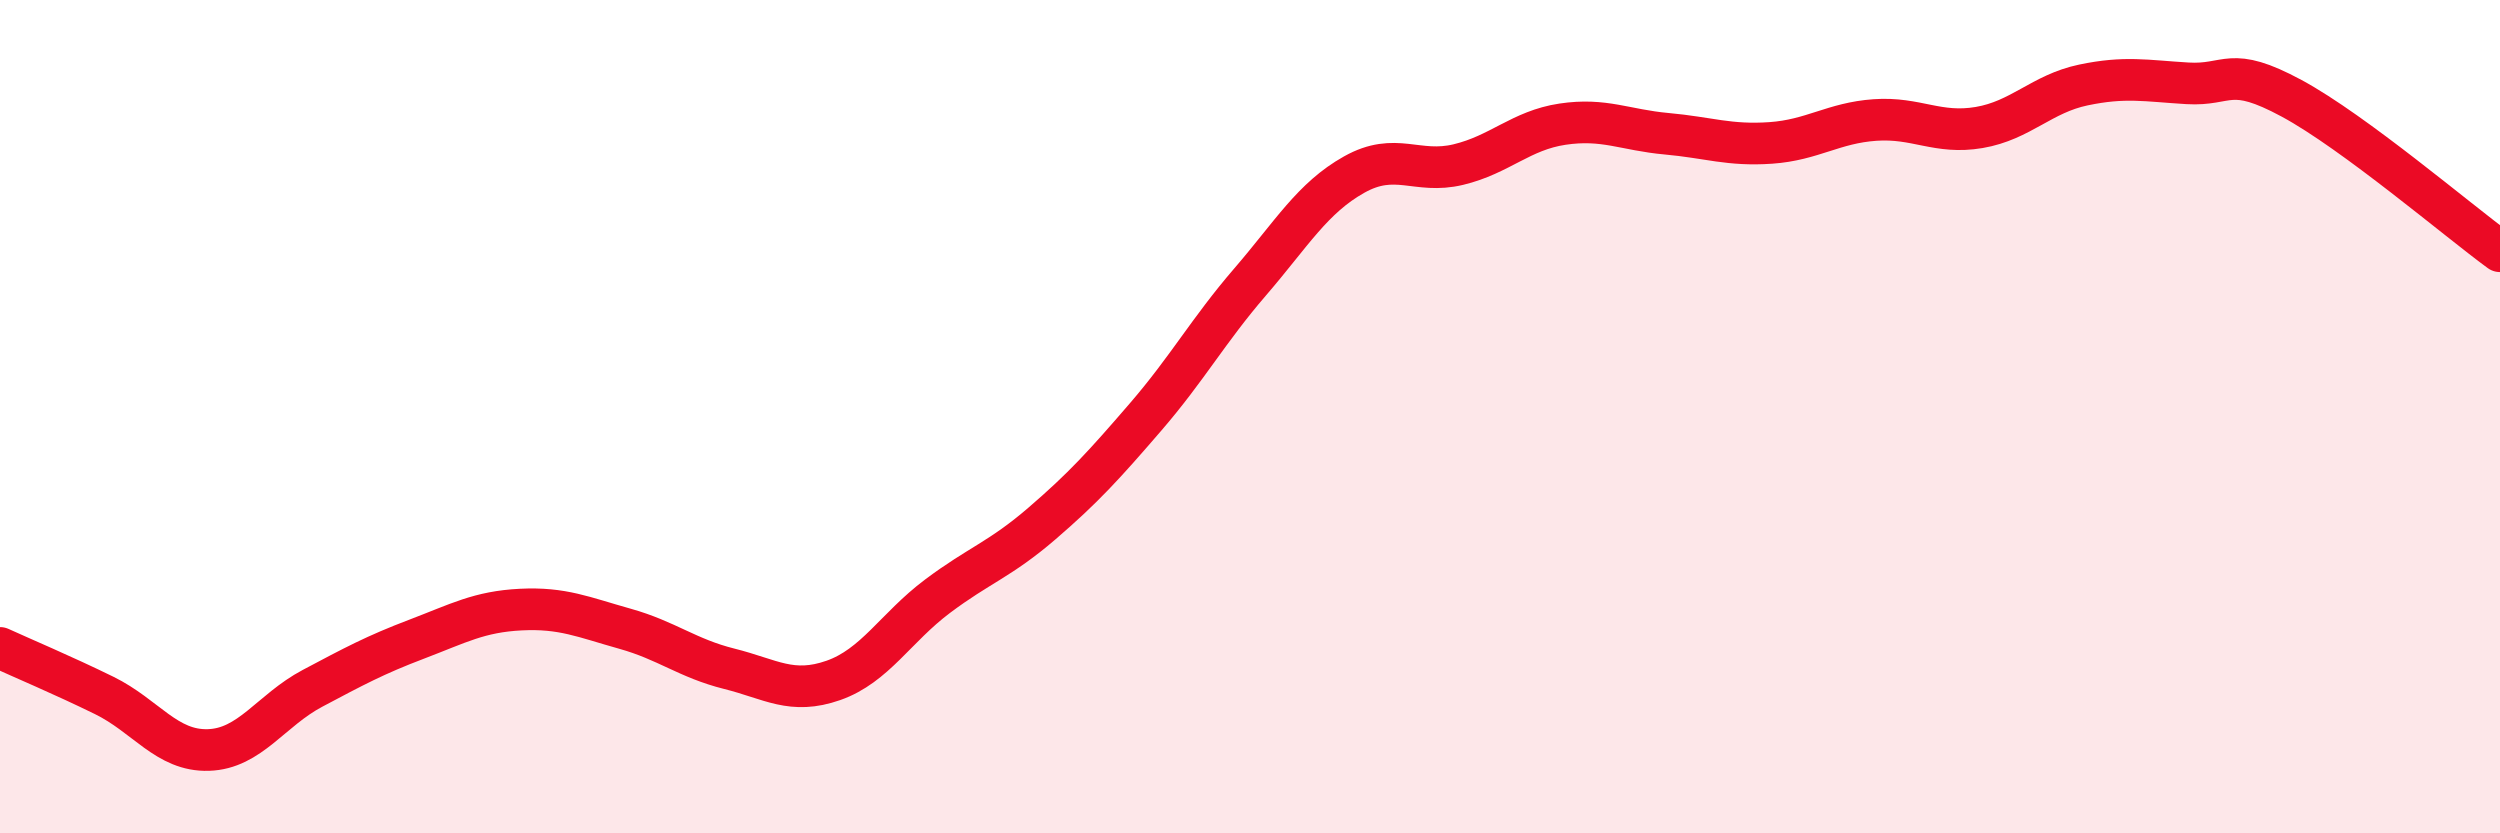
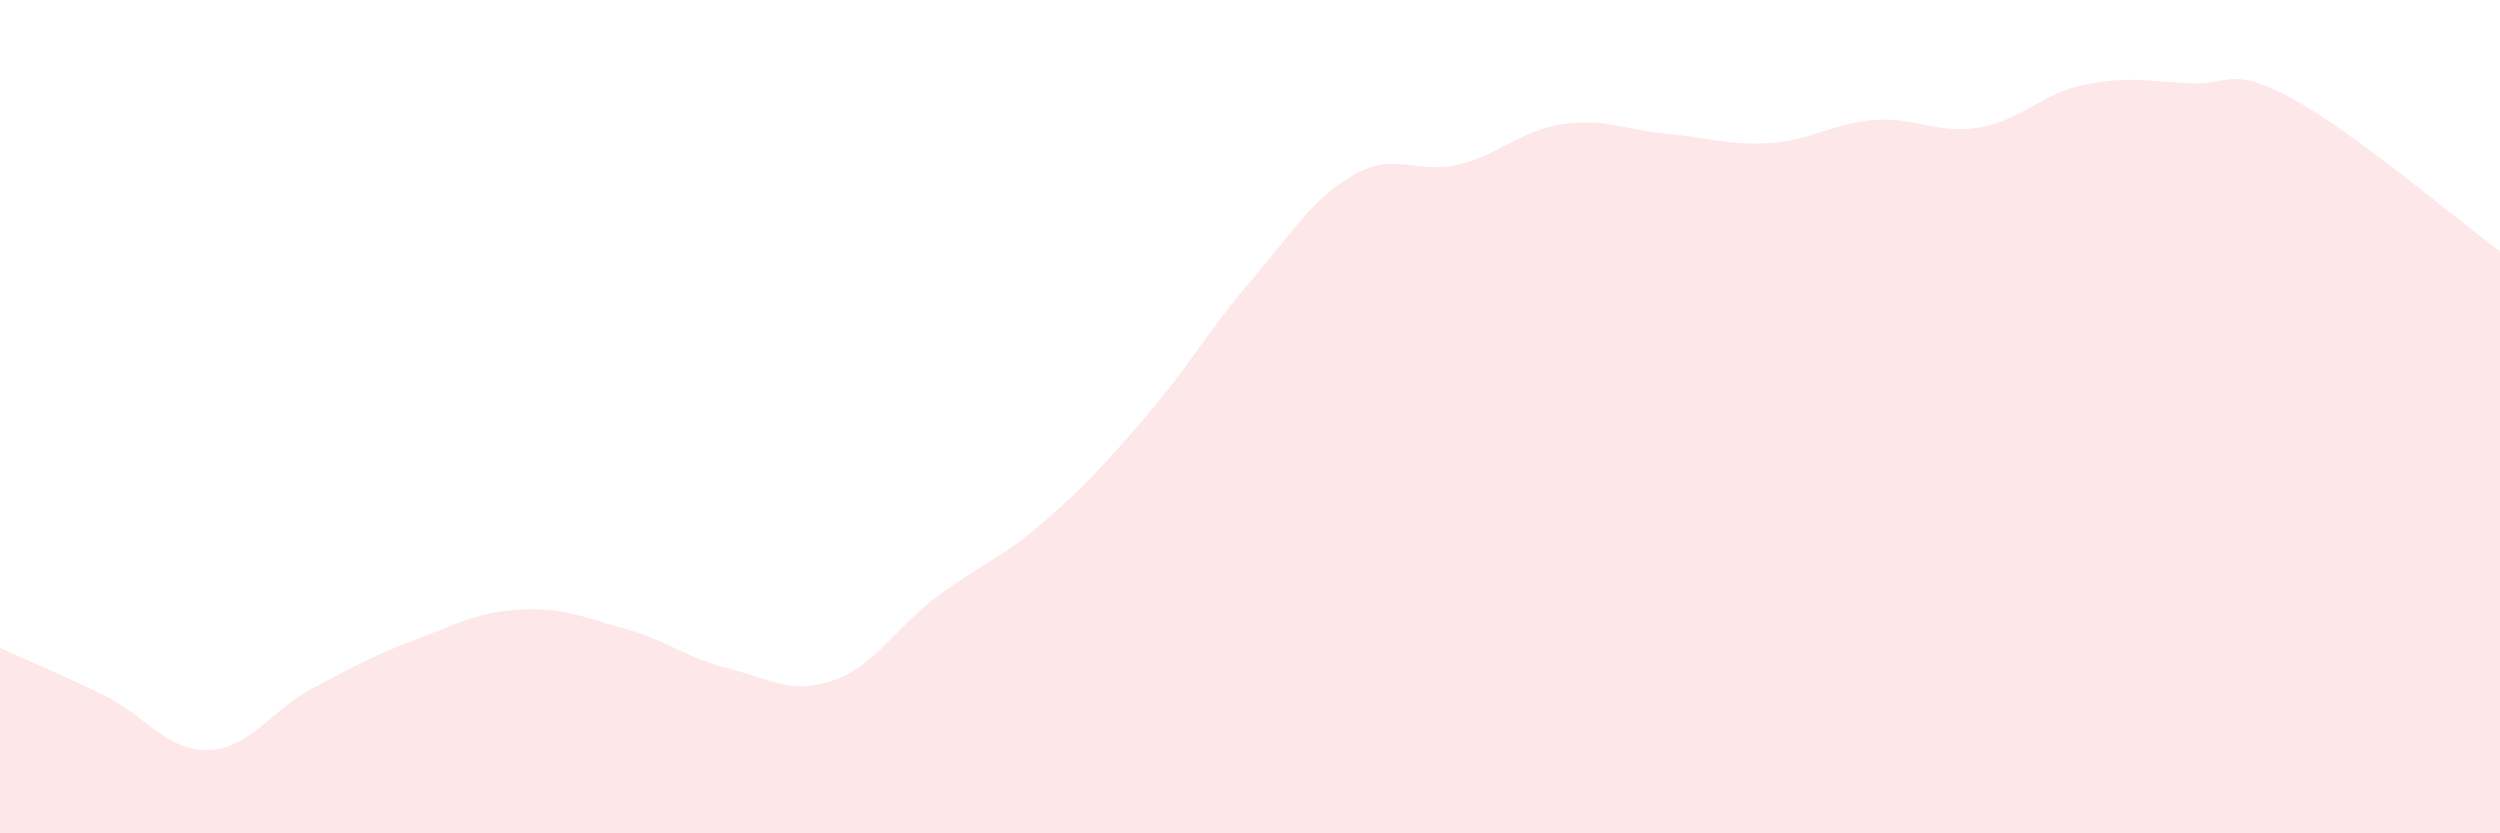
<svg xmlns="http://www.w3.org/2000/svg" width="60" height="20" viewBox="0 0 60 20">
  <path d="M 0,15.55 C 0.5,15.78 1.5,16.2 2.5,16.69 C 3.5,17.18 4,18.03 5,18 C 6,17.97 6.5,17.05 7.5,16.52 C 8.5,15.99 9,15.72 10,15.34 C 11,14.96 11.5,14.68 12.5,14.63 C 13.5,14.58 14,14.81 15,15.09 C 16,15.37 16.5,15.8 17.5,16.05 C 18.5,16.3 19,16.68 20,16.33 C 21,15.98 21.5,15.06 22.5,14.31 C 23.5,13.56 24,13.43 25,12.57 C 26,11.71 26.5,11.16 27.5,10 C 28.5,8.84 29,7.93 30,6.77 C 31,5.61 31.5,4.75 32.5,4.19 C 33.5,3.63 34,4.19 35,3.95 C 36,3.71 36.5,3.13 37.5,2.98 C 38.5,2.83 39,3.12 40,3.21 C 41,3.3 41.5,3.5 42.5,3.43 C 43.5,3.36 44,2.95 45,2.88 C 46,2.81 46.5,3.23 47.5,3.06 C 48.5,2.89 49,2.25 50,2.04 C 51,1.83 51.5,1.94 52.5,2 C 53.5,2.06 53.5,1.55 55,2.36 C 56.5,3.17 59,5.3 60,6.03L60 20L0 20Z" fill="#EB0A25" opacity="0.1" stroke-linecap="round" stroke-linejoin="round" />
-   <path d="M 0,15.55 C 0.5,15.78 1.5,16.2 2.5,16.69 C 3.5,17.18 4,18.03 5,18 C 6,17.97 6.5,17.05 7.5,16.52 C 8.5,15.99 9,15.72 10,15.34 C 11,14.96 11.5,14.68 12.5,14.63 C 13.5,14.58 14,14.81 15,15.09 C 16,15.37 16.5,15.8 17.5,16.05 C 18.5,16.3 19,16.68 20,16.33 C 21,15.98 21.5,15.06 22.5,14.31 C 23.5,13.56 24,13.43 25,12.57 C 26,11.71 26.5,11.16 27.5,10 C 28.5,8.84 29,7.93 30,6.77 C 31,5.61 31.5,4.75 32.5,4.19 C 33.5,3.63 34,4.19 35,3.95 C 36,3.71 36.5,3.13 37.5,2.98 C 38.5,2.83 39,3.12 40,3.21 C 41,3.3 41.5,3.5 42.5,3.43 C 43.5,3.36 44,2.95 45,2.88 C 46,2.81 46.5,3.23 47.5,3.06 C 48.5,2.89 49,2.25 50,2.04 C 51,1.83 51.5,1.94 52.5,2 C 53.5,2.06 53.5,1.55 55,2.36 C 56.5,3.17 59,5.3 60,6.03" stroke="#EB0A25" stroke-width="1" fill="none" stroke-linecap="round" stroke-linejoin="round" />
</svg>